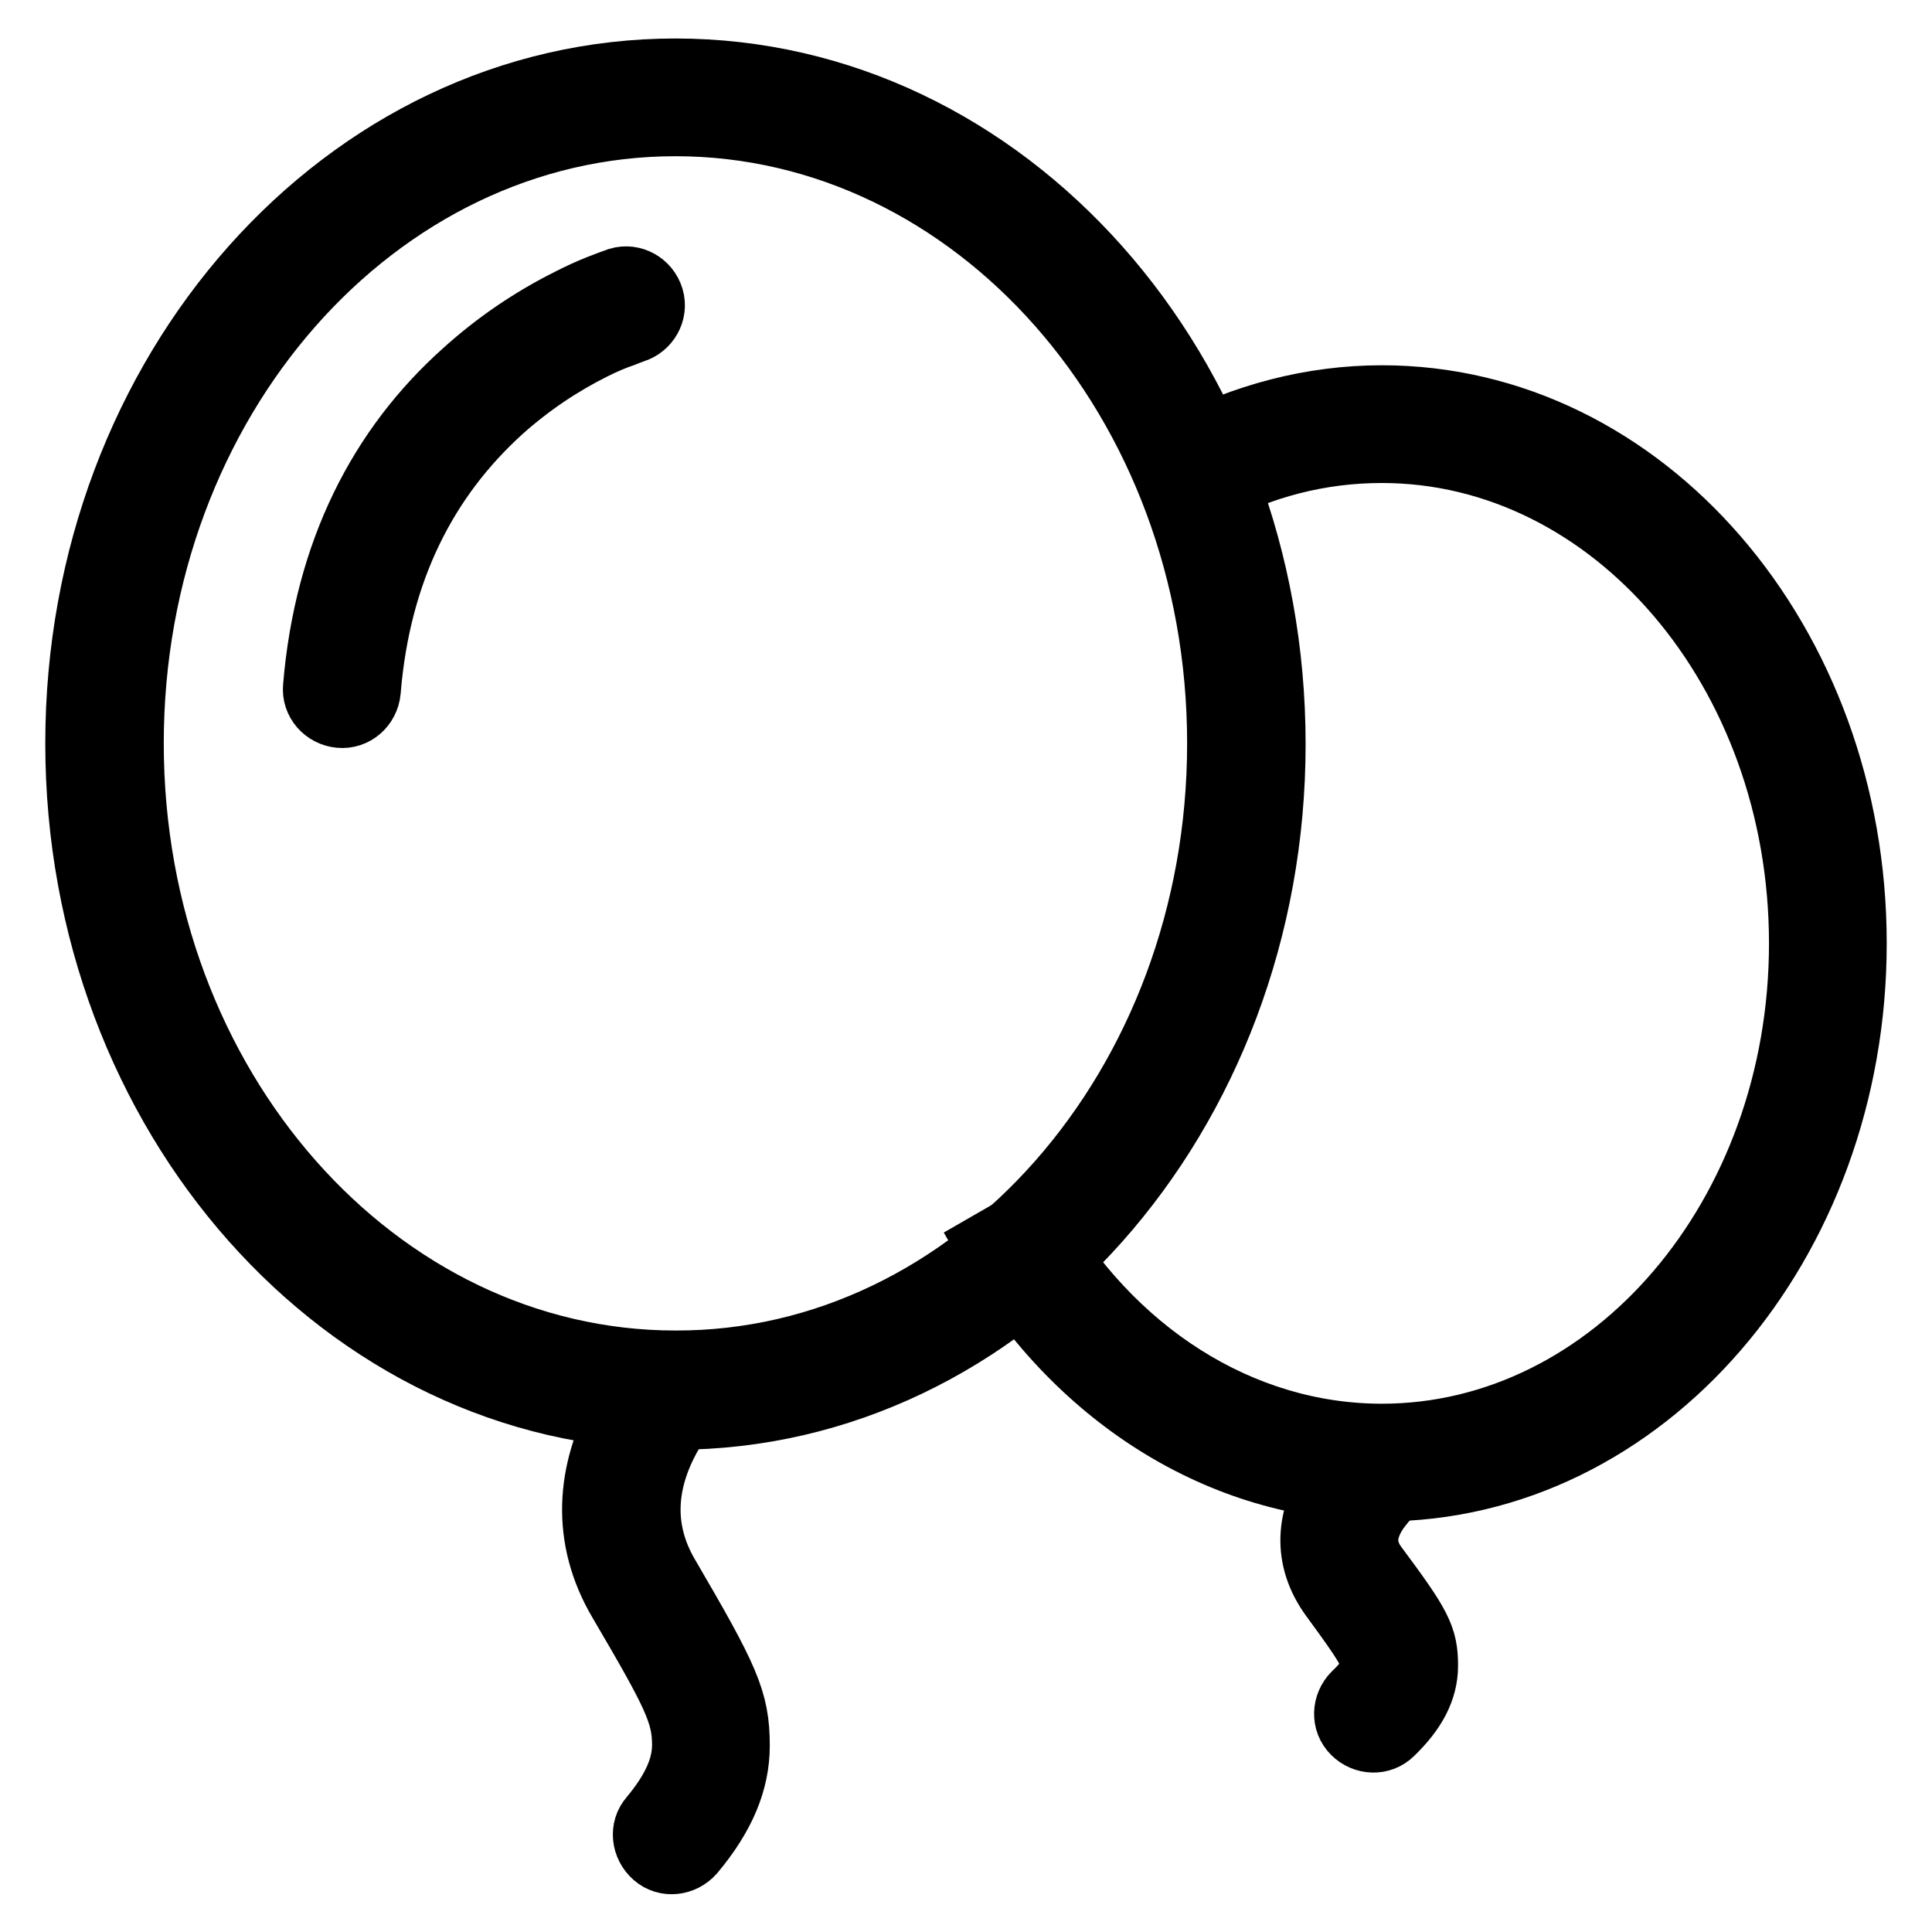
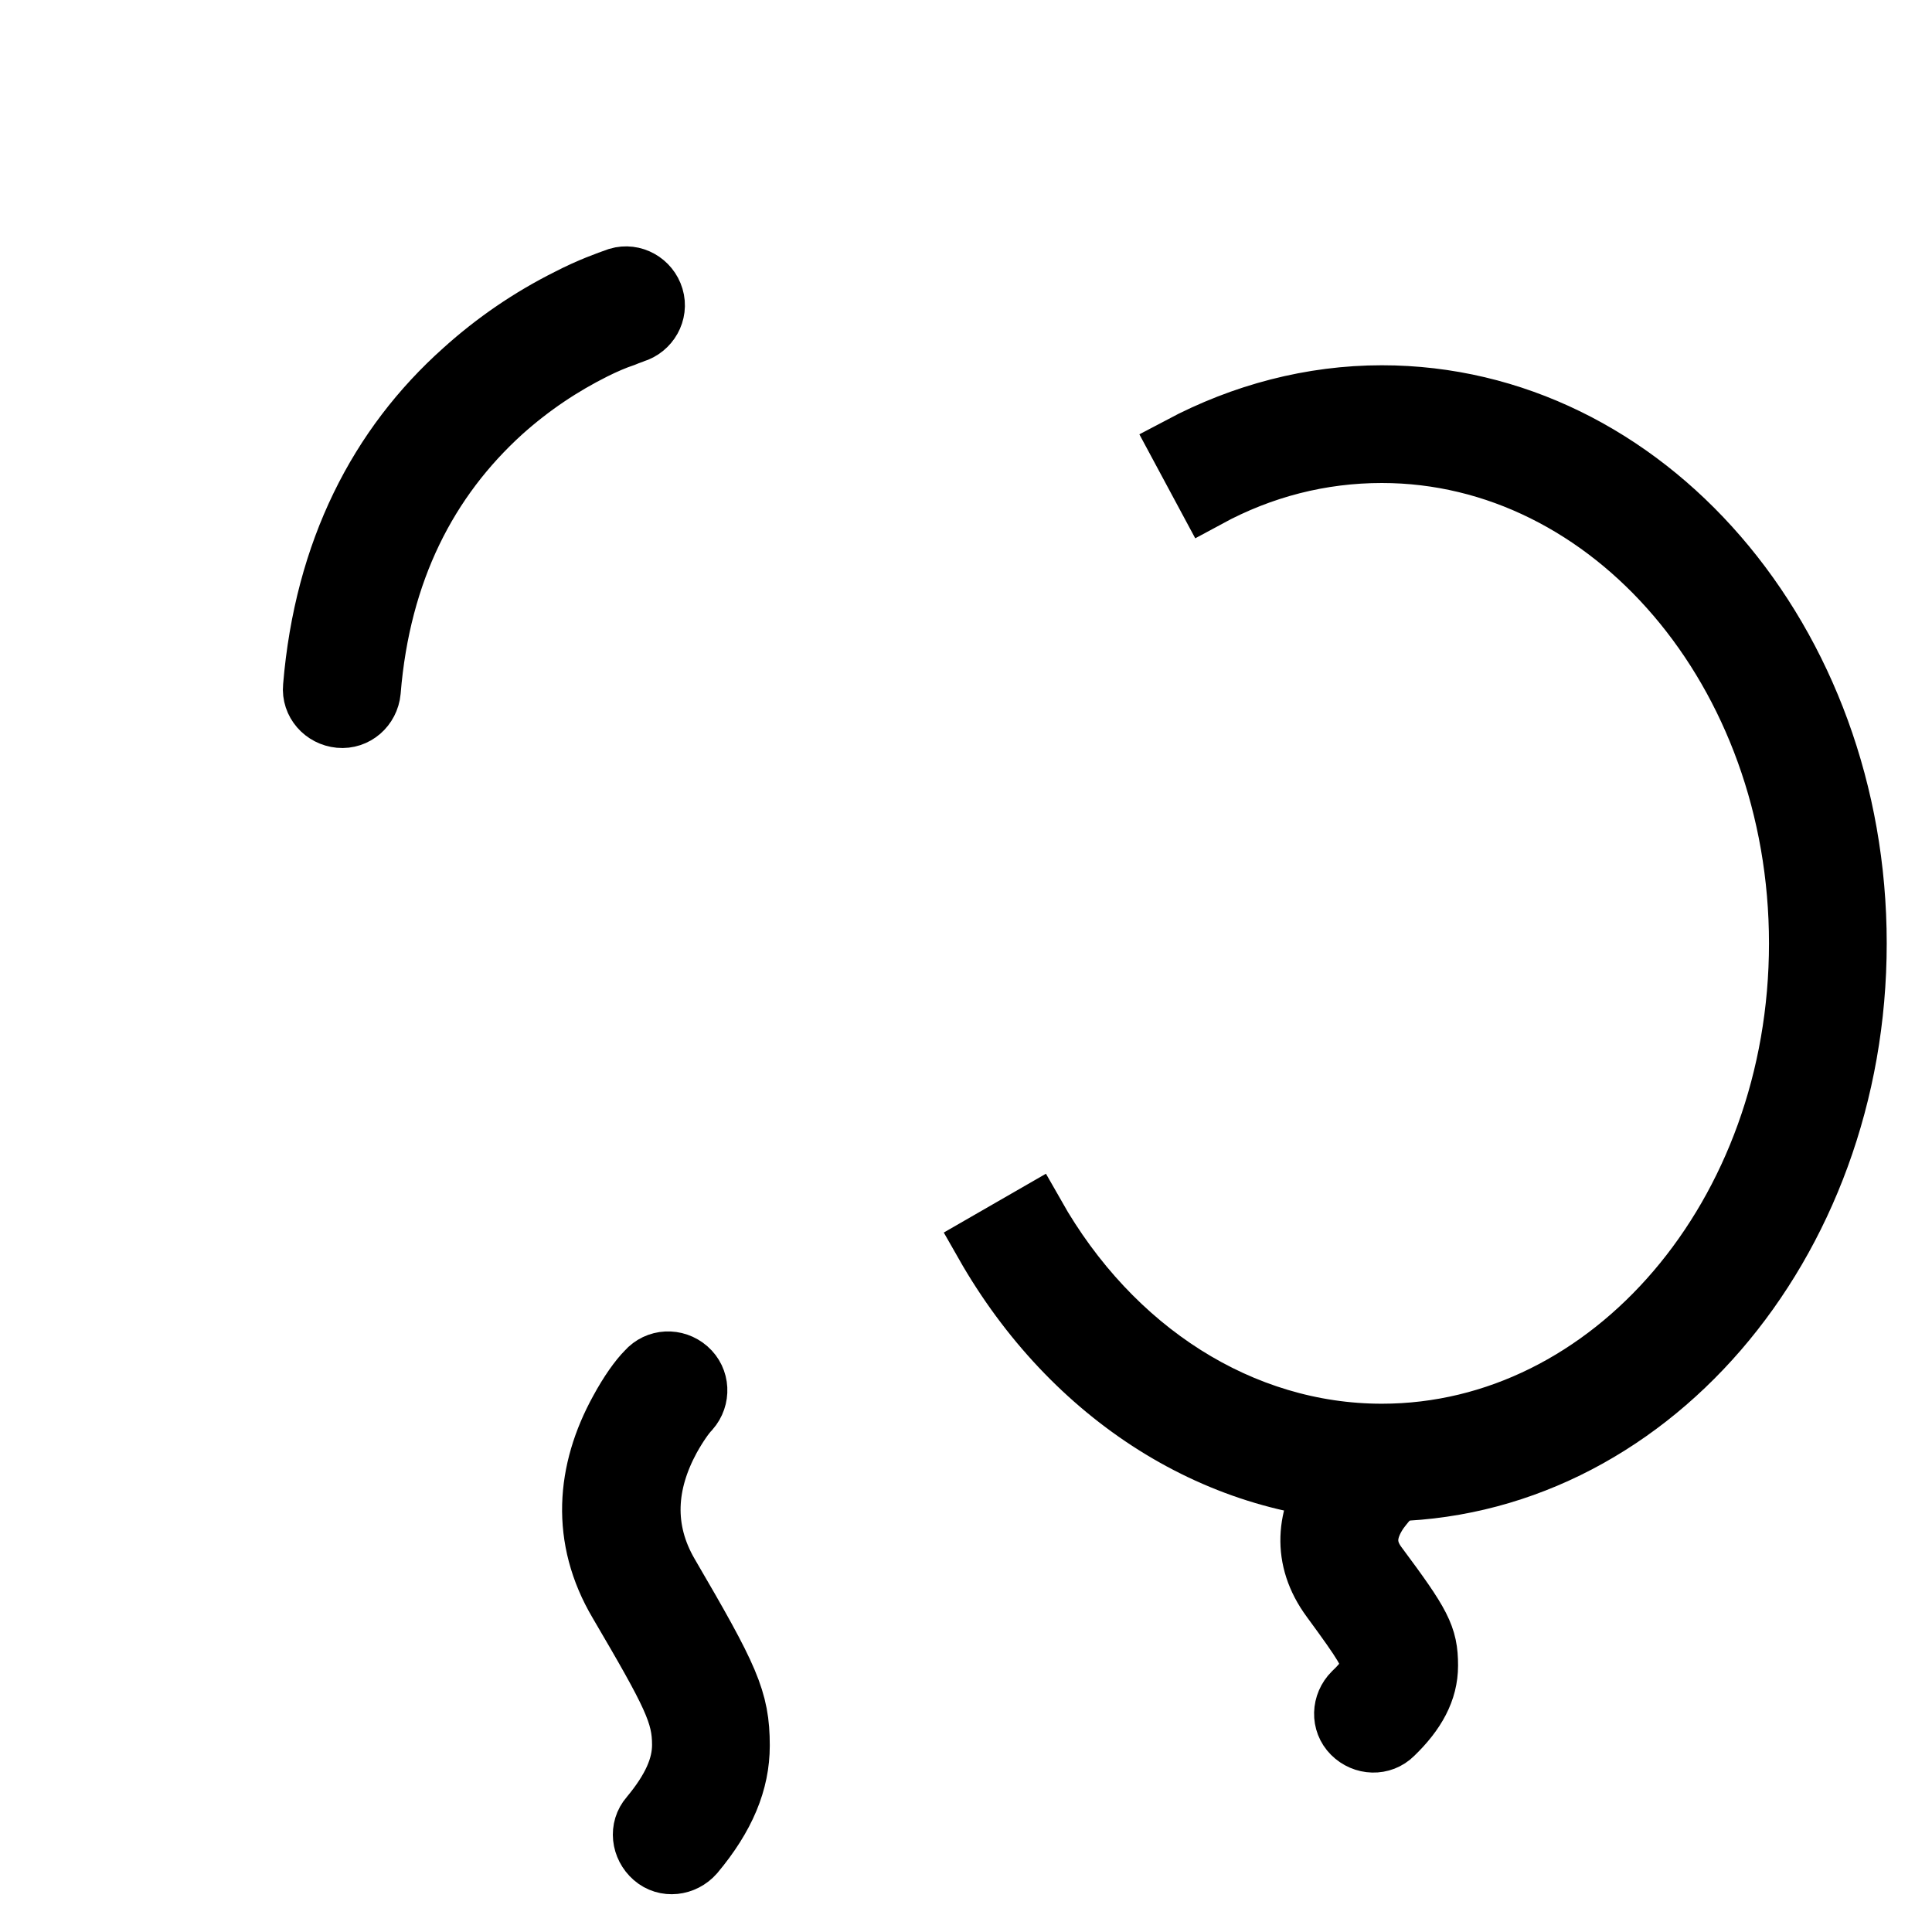
<svg xmlns="http://www.w3.org/2000/svg" version="1.1" x="0px" y="0px" viewBox="0 0 256 256" enable-background="new 0 0 256 256" xml:space="preserve">
  <g>
    <path stroke-width="8" fill-opacity="0" stroke="#000000" d="M75.3,39.6c-5,2.5-9.7,5.7-13.9,9.5C50.2,59.1,43,73,41.5,91c-0.2,2.1,1.4,3.9,3.5,4.1 c2.1,0.2,3.9-1.4,4.1-3.5c1.3-16,7.6-28.1,17.4-37c3.9-3.5,8-6.2,12.2-8.3c1.4-0.7,2.8-1.3,4-1.7c0.7-0.3,1.1-0.4,1.3-0.5 c2-0.6,3.2-2.7,2.6-4.7c-0.6-2-2.7-3.2-4.7-2.6C80.5,37.3,78.2,38.1,75.3,39.6z M183.1,197.6C218,197.6,246,165,246,125 c0-40-28-72.6-62.9-72.6c-9.3,0-18.4,2.4-26.7,6.8l3.6,6.7c7.2-3.9,15-5.9,23.1-5.9c30.4,0,55.3,29,55.3,65s-24.9,65-55.3,65 c-18.6,0-35.8-11-46-29l-6.6,3.8C142,185,161.6,197.6,183.1,197.6z" />
-     <path stroke-width="8" fill-opacity="0" stroke="#000000" d="M161.3,98.5c0-45.4-32.4-81.8-71.8-81.8c-39.5,0-71.8,36.5-71.8,81.8c0,45.4,32.4,81.8,71.8,81.8 C128.9,180.4,161.3,143.9,161.3,98.5z M10,98.5C10,49.1,45.6,9.1,89.5,9.1c43.9,0,79.5,40,79.5,89.5c0,49.4-35.6,89.5-79.5,89.5 C45.6,188,10,147.9,10,98.5L10,98.5z" />
    <path stroke-width="8" fill-opacity="0" stroke="#000000" d="M82.1,186.9c-4.4,8-5.2,16.9-0.1,25.5c7.1,12.1,8.4,14.7,8.4,18.8c0,2.9-1.3,5.9-4.3,9.5 c-1.4,1.6-1.1,4,0.5,5.4s4,1.1,5.4-0.5c4.1-4.9,6-9.5,6-14.3c0-6.1-1.4-9-9.4-22.7c-3.5-6-3-12.1,0.2-18c1-1.8,2-3.2,2.6-3.8 c1.4-1.6,1.3-4-0.3-5.4c-1.6-1.4-4-1.3-5.4,0.3C84.7,182.7,83.4,184.5,82.1,186.9z M176.4,195.9c-3.3,4.9-4,10.6,0,16 c4.4,6,5.2,7.3,5.2,8.8c0,0.9-0.6,2-2.3,3.6c-1.5,1.5-1.6,3.9-0.1,5.4c1.5,1.5,3.9,1.6,5.4,0.1c3-2.9,4.6-5.8,4.6-9.1 c0-3.9-0.9-5.5-6.7-13.3c-1.8-2.4-1.5-4.7,0.2-7.2c0.6-0.8,1.1-1.4,1.4-1.7c1.6-1.4,1.7-3.8,0.3-5.4s-3.8-1.7-5.4-0.3 C178.4,193.4,177.4,194.4,176.4,195.9z" />
  </g>
</svg>